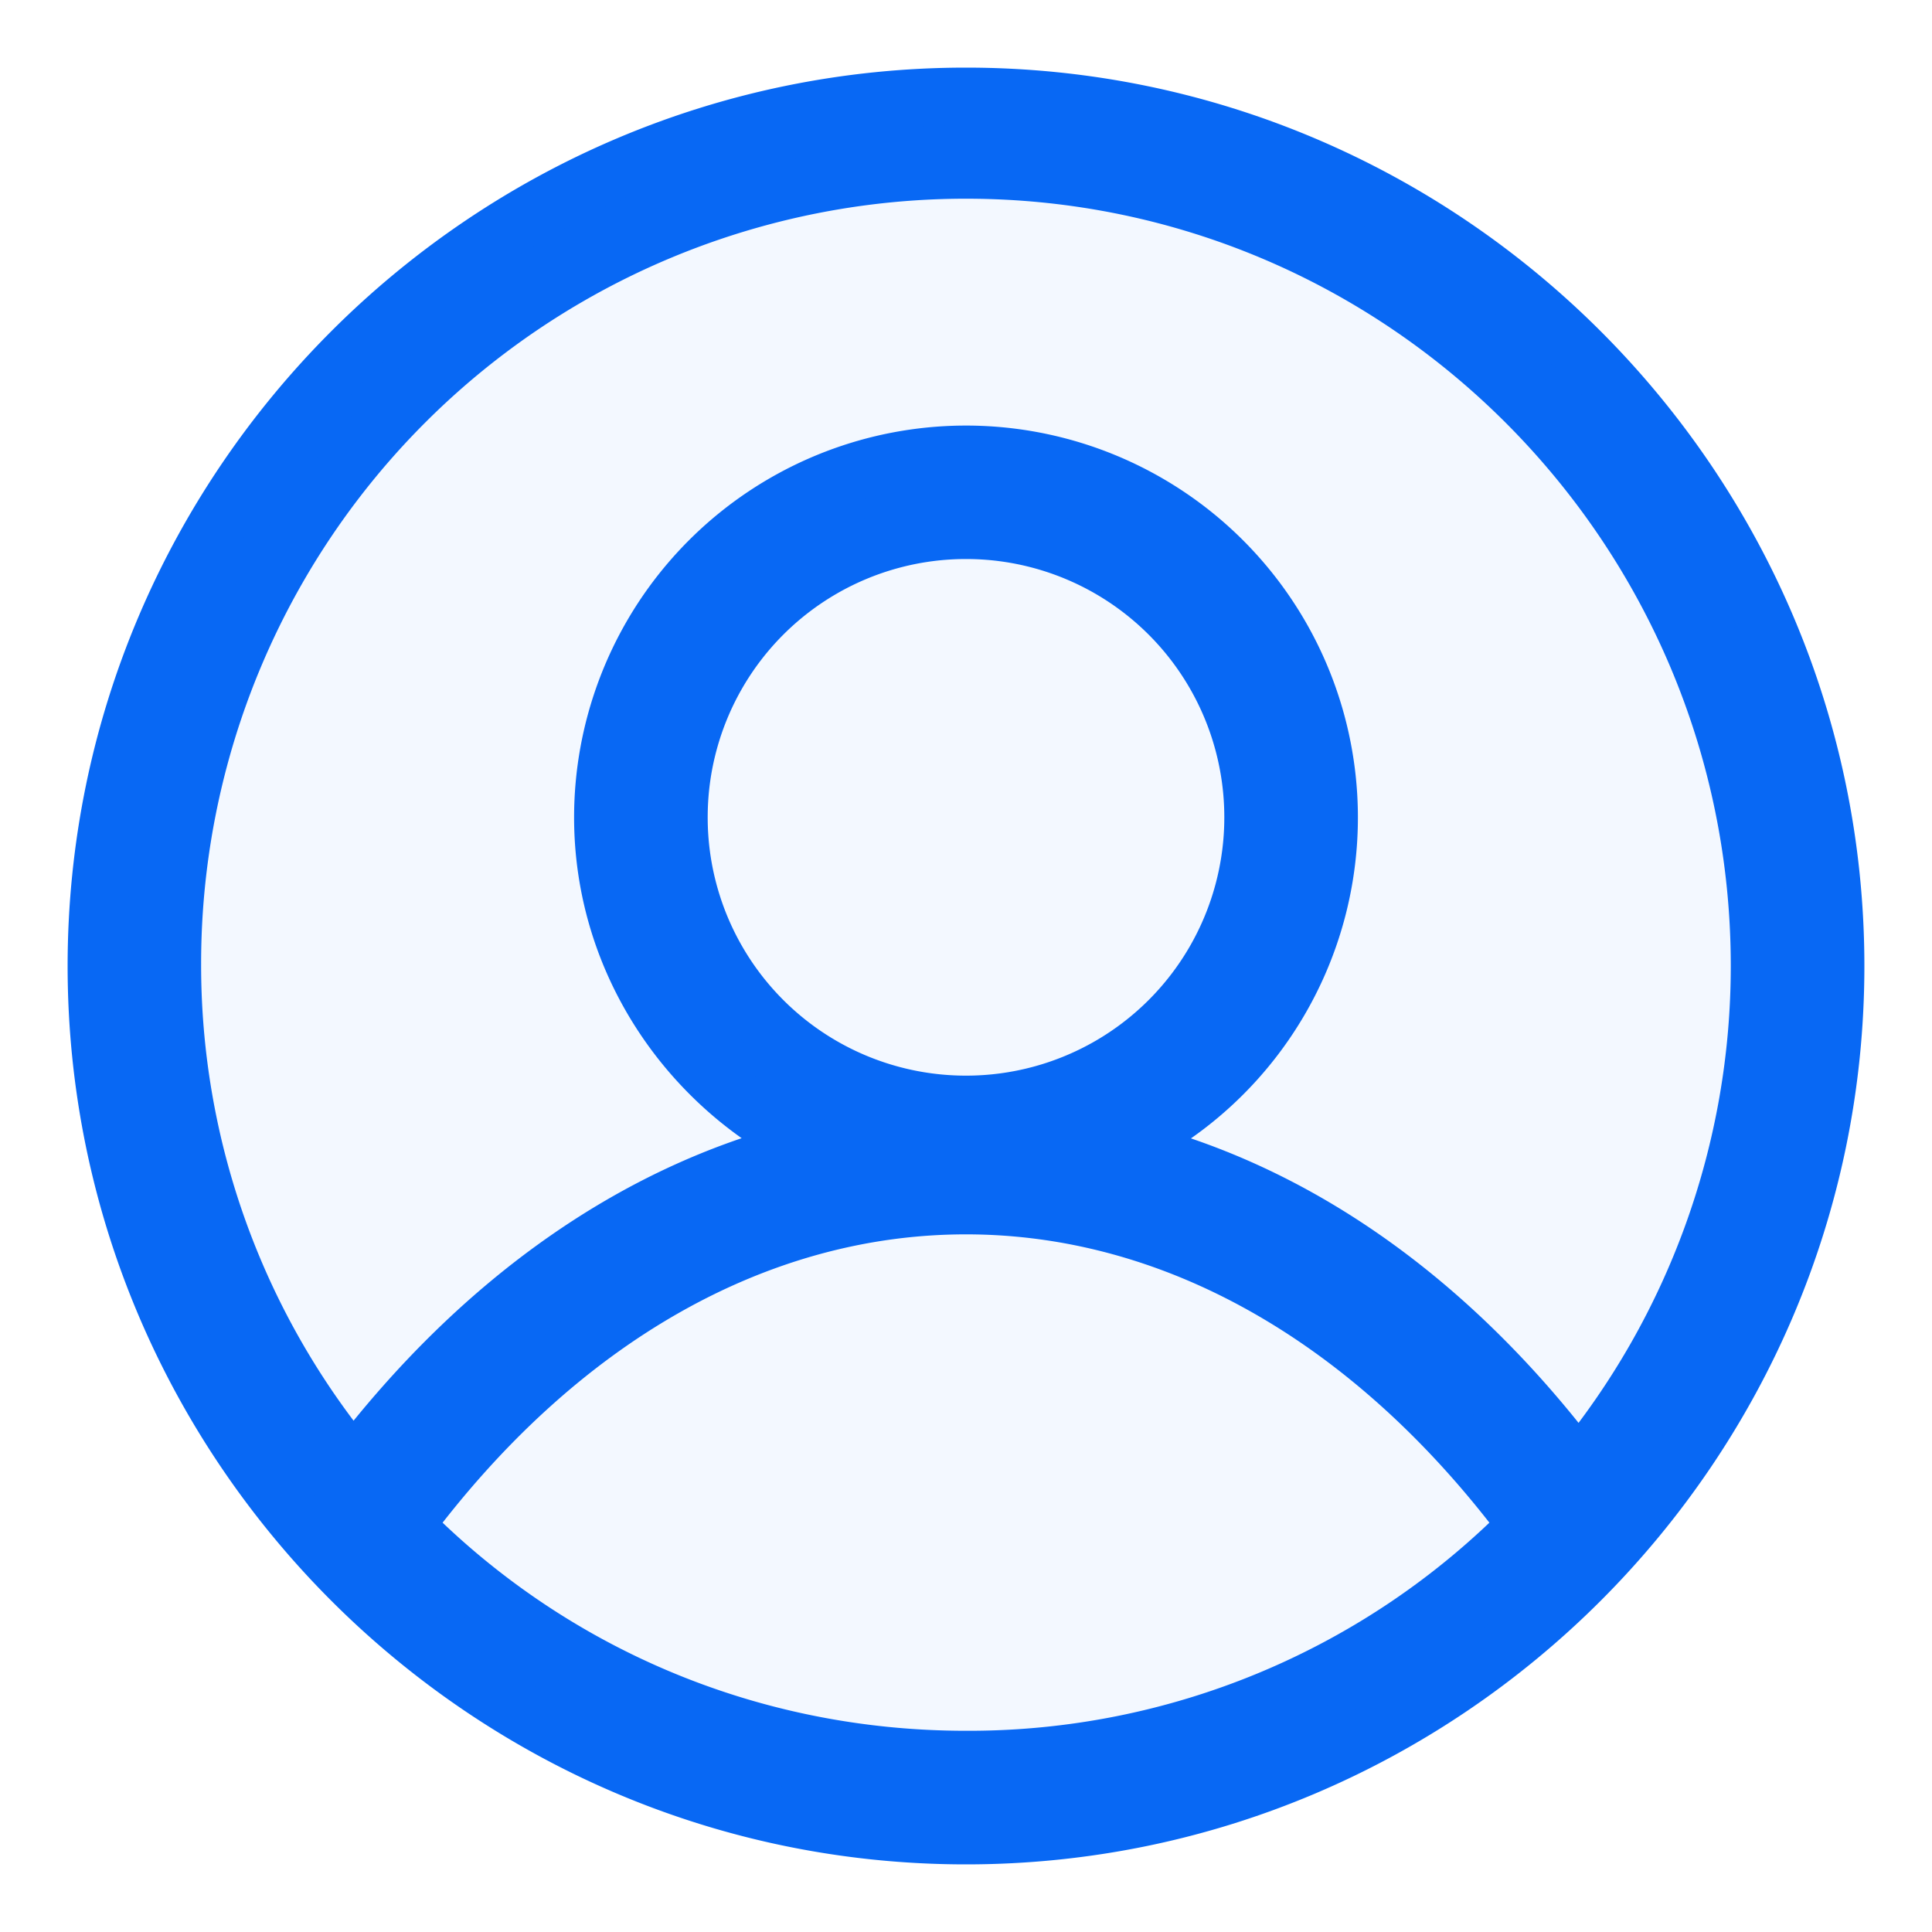
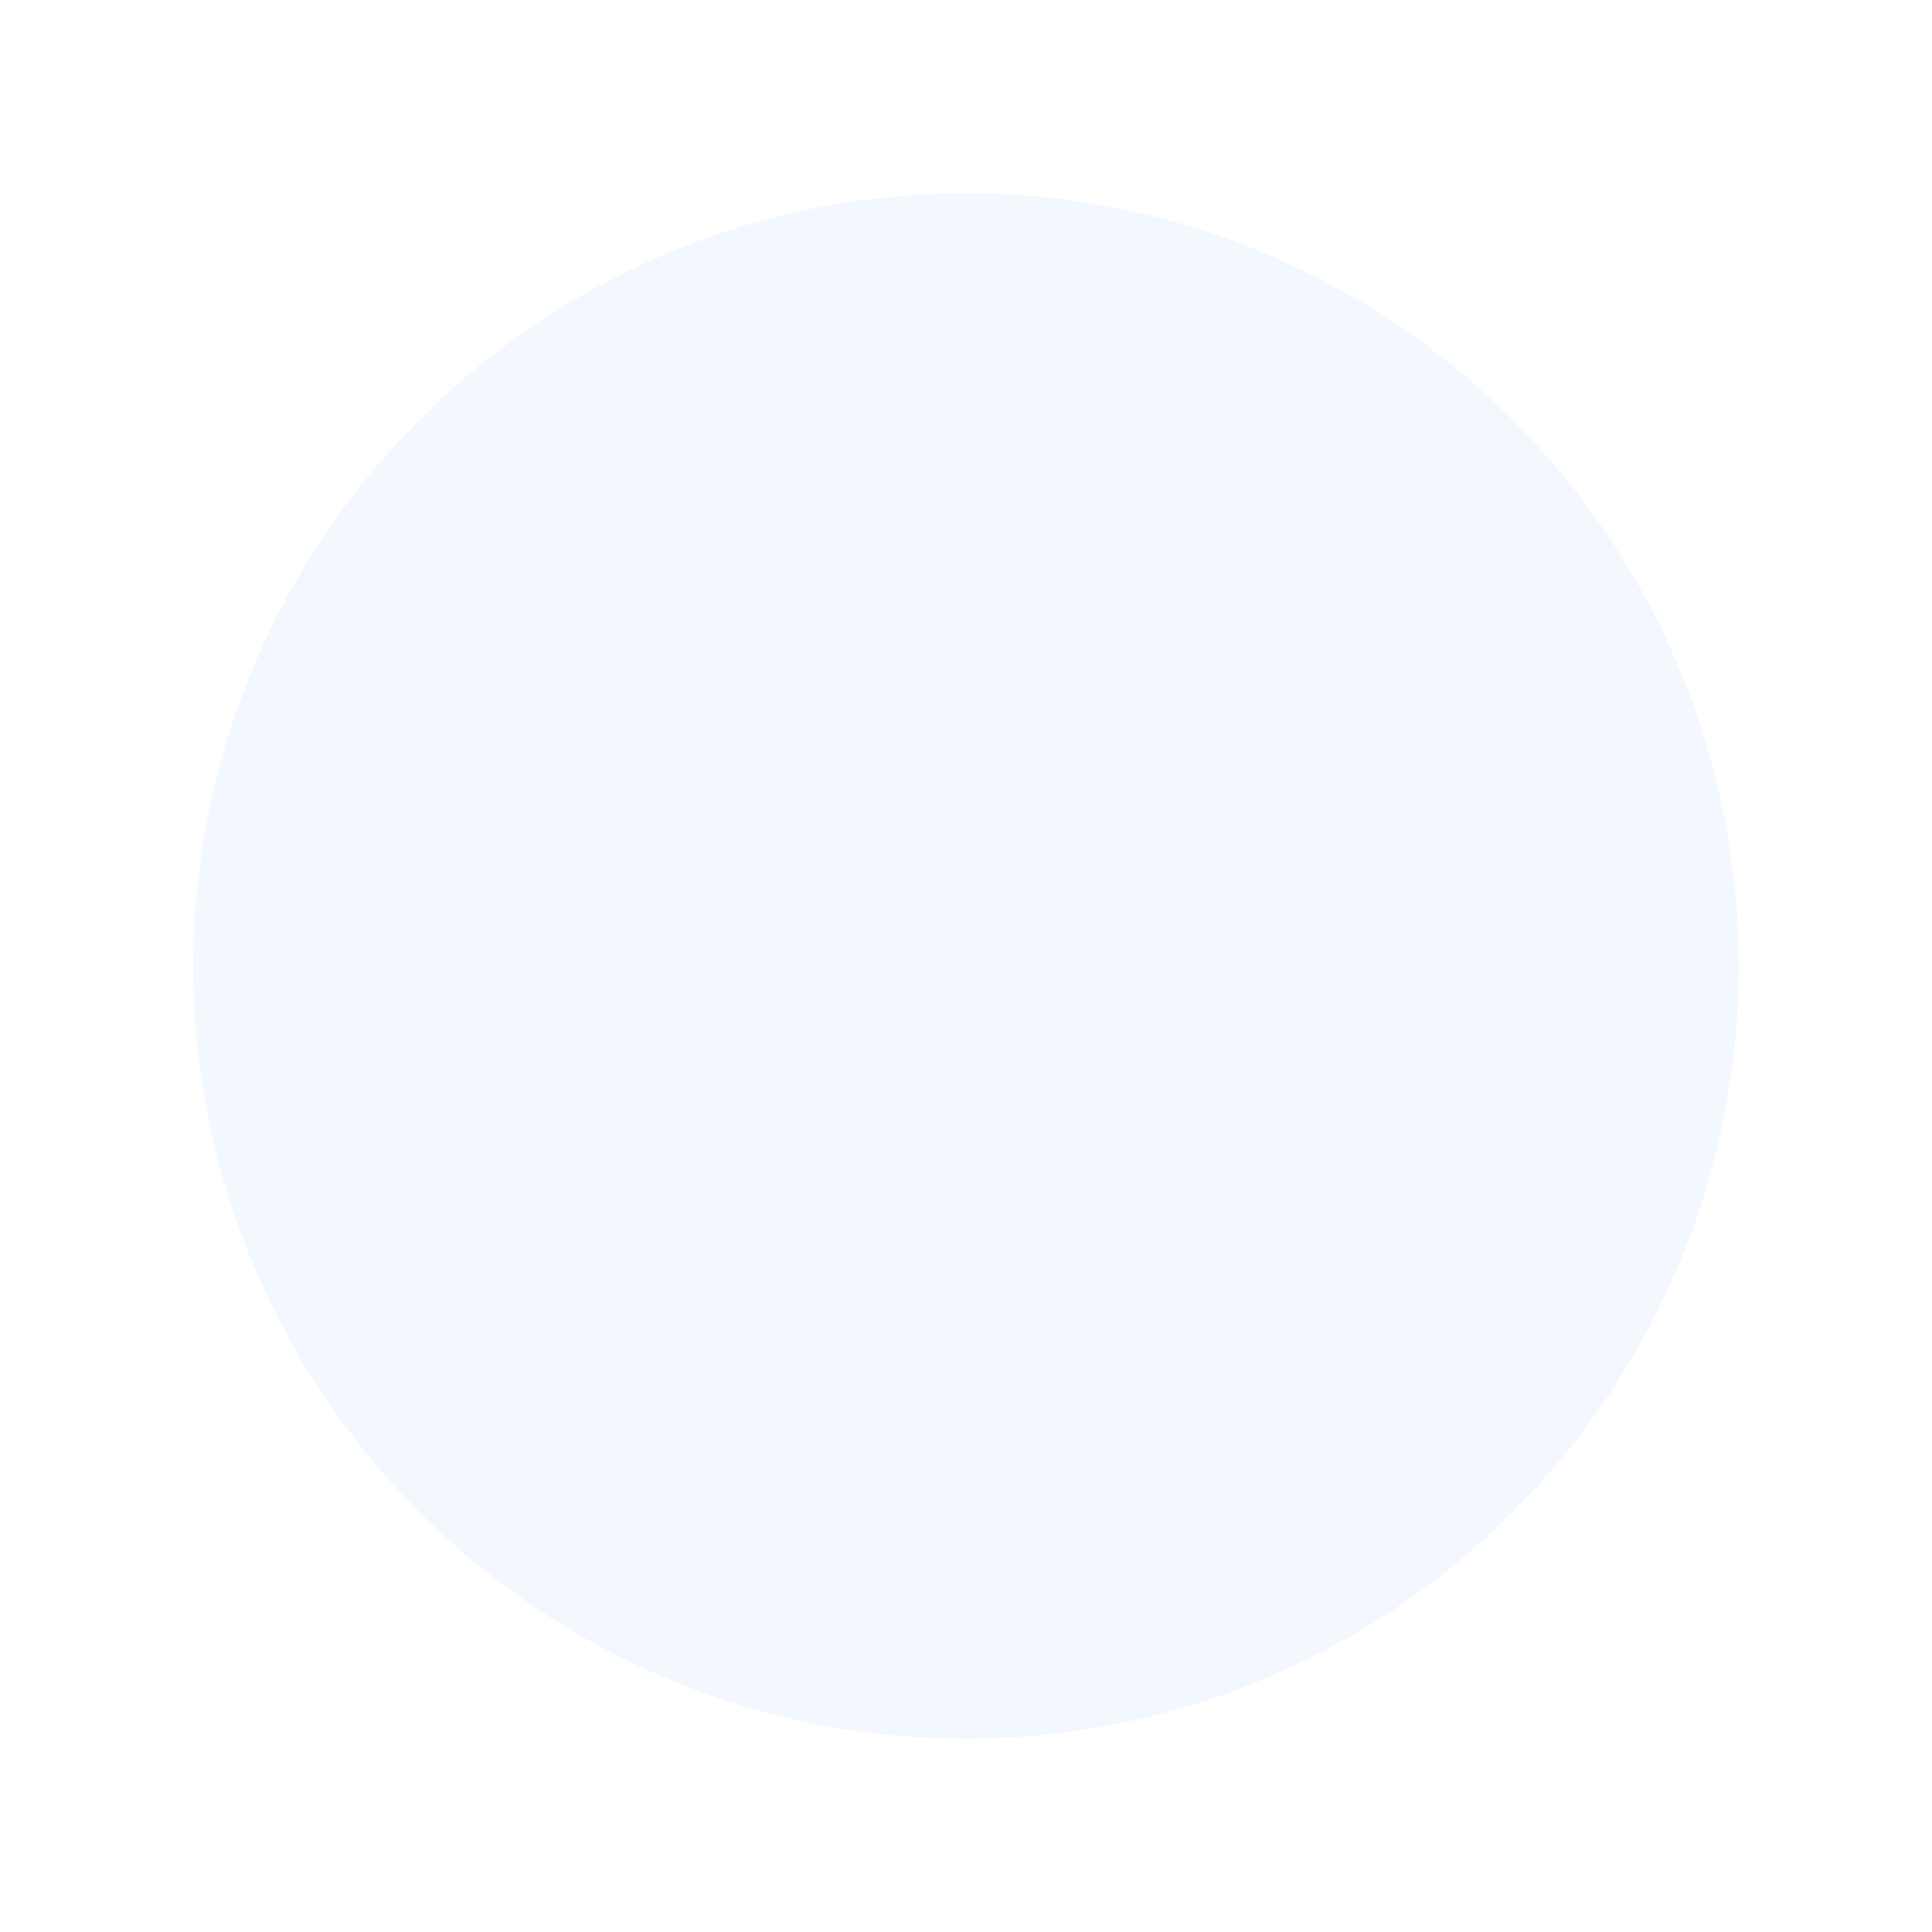
<svg xmlns="http://www.w3.org/2000/svg" width="20" height="20" viewBox="0 0 20 20">
  <g transform="translate(1 1)" fill="#0868F4" fill-rule="evenodd">
    <circle fill-opacity=".05" cx="9" cy="9" r="8" />
-     <path d="M9 0C4.043 0 0 4.044 0 9s4.044 9 9 9 9-4.044 9-9-4.044-9-9-9zm0 17.217c-2.27 0-4.33-.913-5.817-2.426 1.59-2.139 3.652-3.313 5.817-3.313s4.226 1.174 5.817 3.313A8.116 8.116 0 0 1 9 17.217zm0-6.782A2.973 2.973 0 0 1 6.026 7.46 2.973 2.973 0 0 1 9 4.487a2.973 2.973 0 0 1 2.974 2.974A2.973 2.973 0 0 1 9 10.435zm6.34 3.782c-1.331-1.773-2.975-2.921-4.775-3.339a3.757 3.757 0 1 0-5.322-3.417c0 1.513.913 2.817 2.192 3.417-1.8.418-3.444 1.566-4.774 3.313A8.132 8.132 0 0 1 .782 8.974 8.216 8.216 0 0 1 9 .757c4.54 0 8.217 3.704 8.217 8.243a8.184 8.184 0 0 1-1.878 5.217z" stroke="#0868F4" stroke-width=".6" fill-rule="nonzero" />
  </g>
</svg>